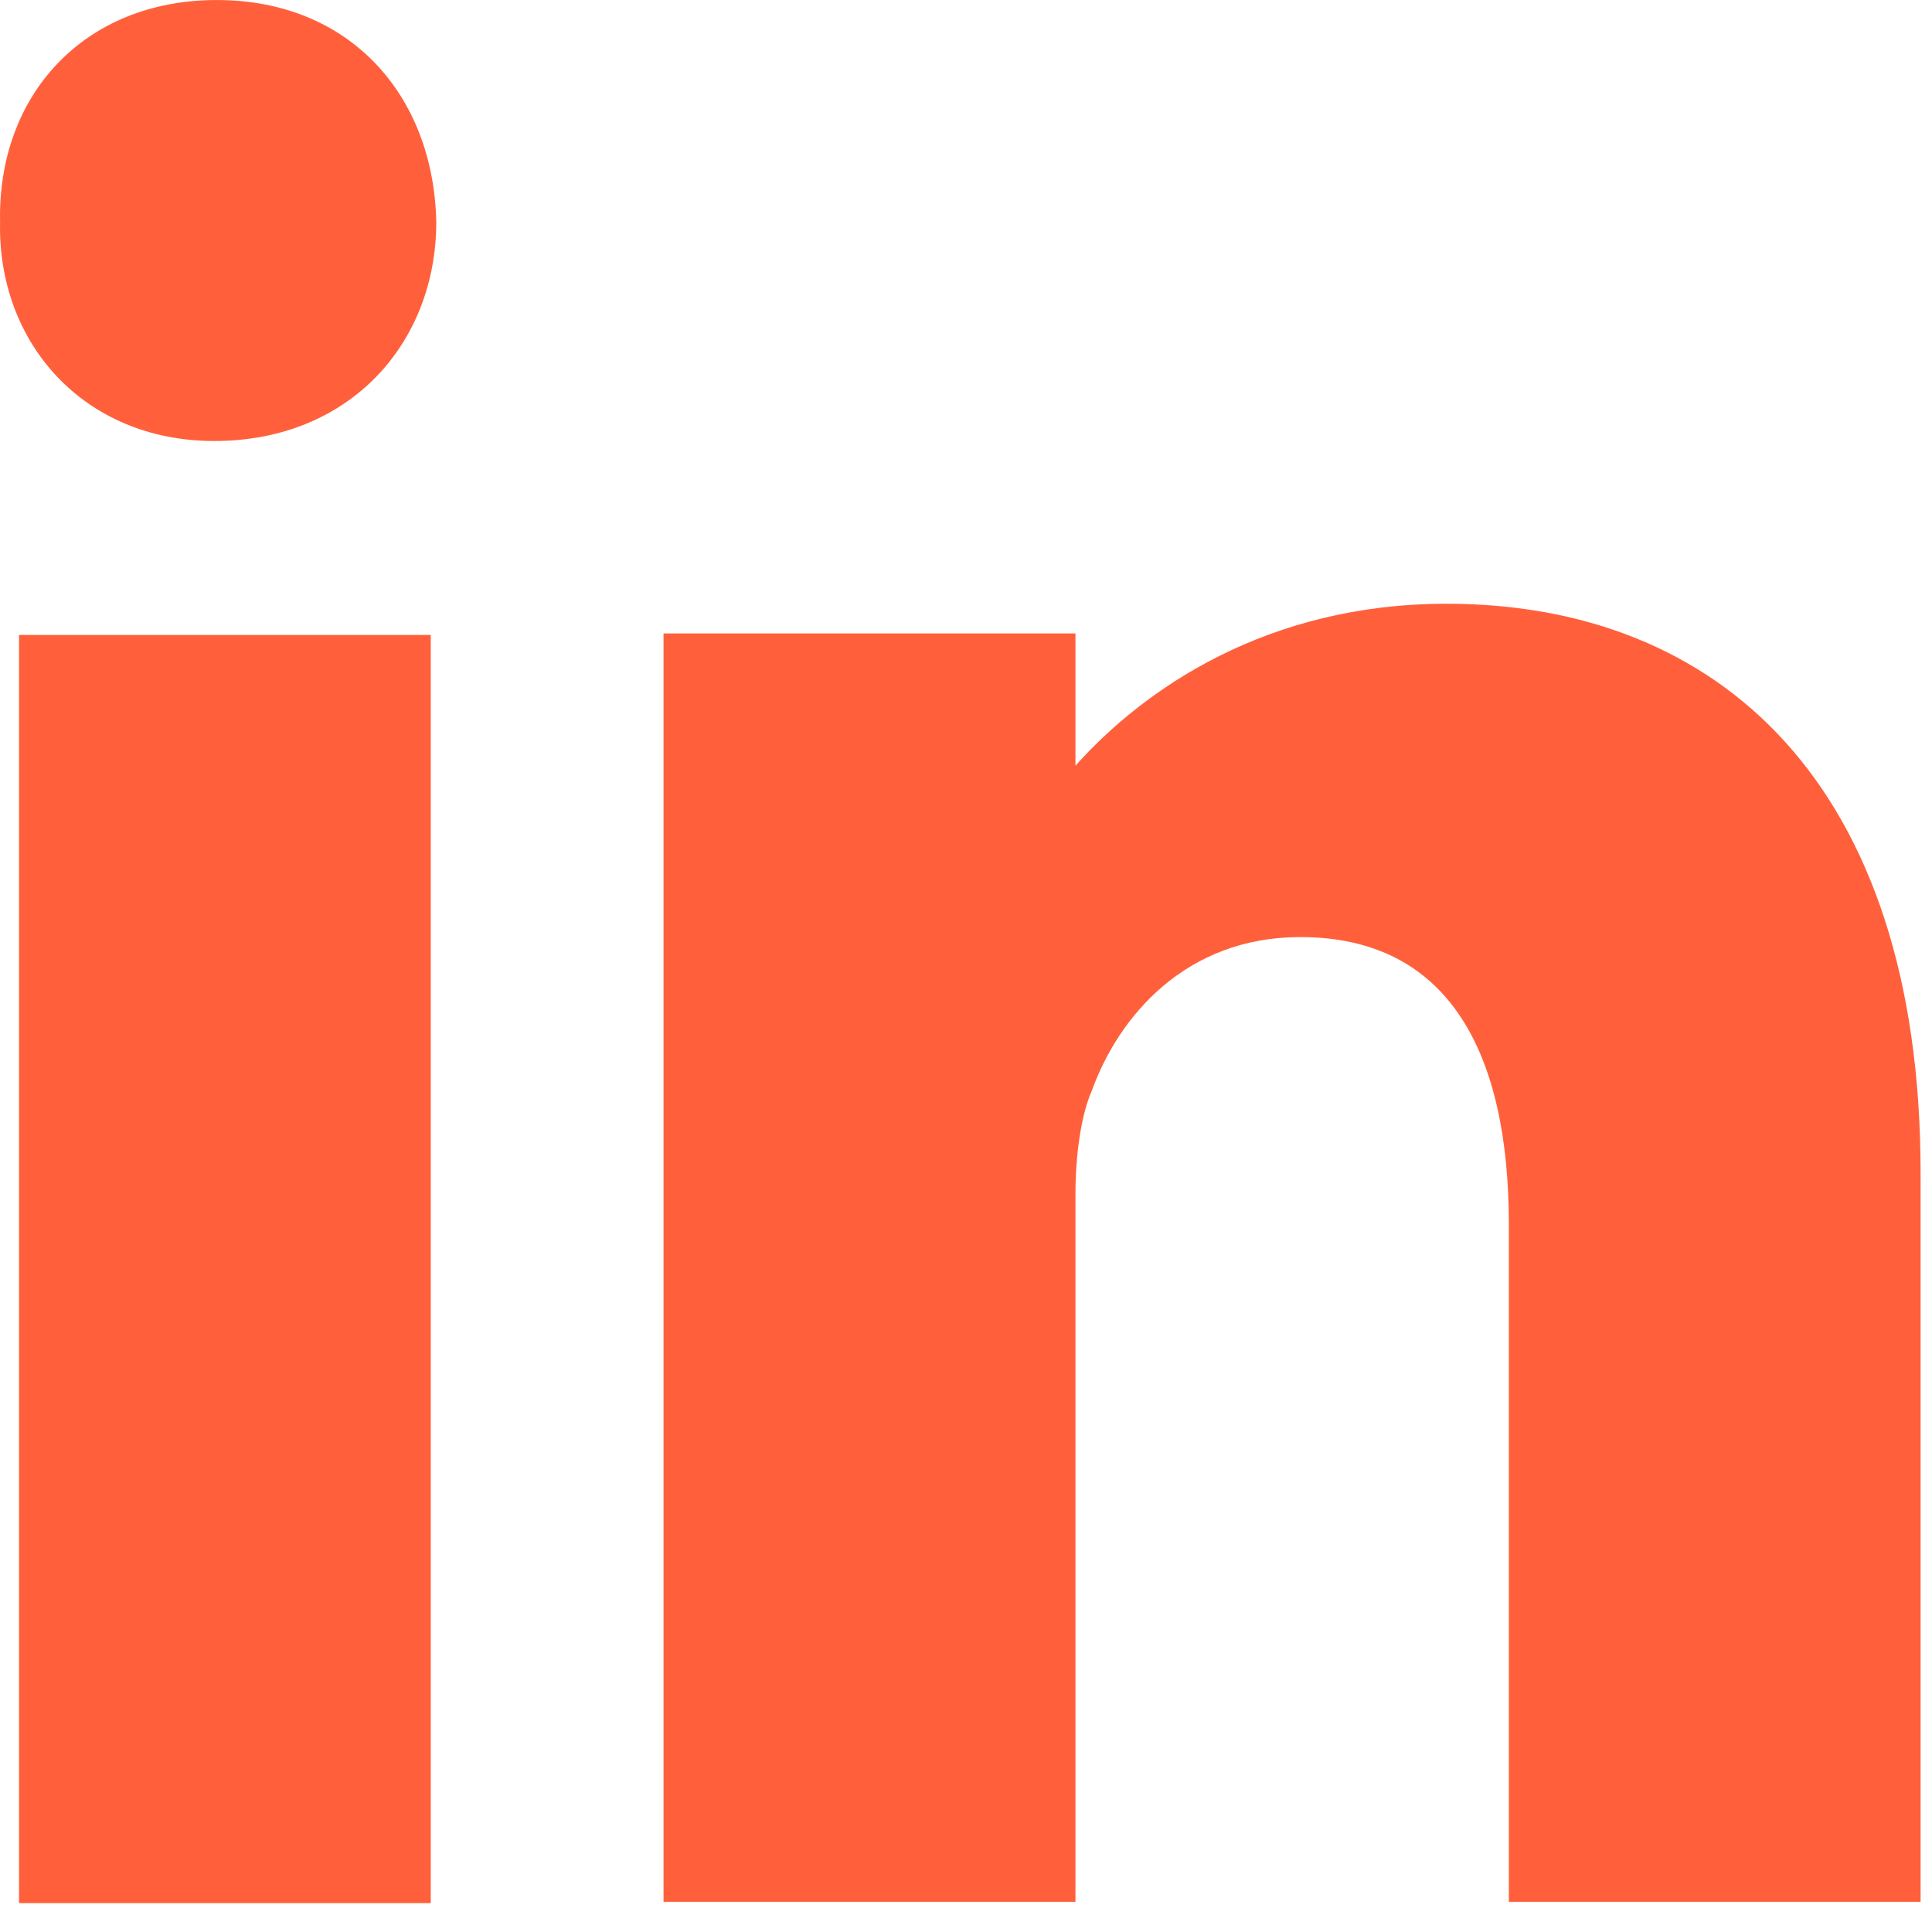
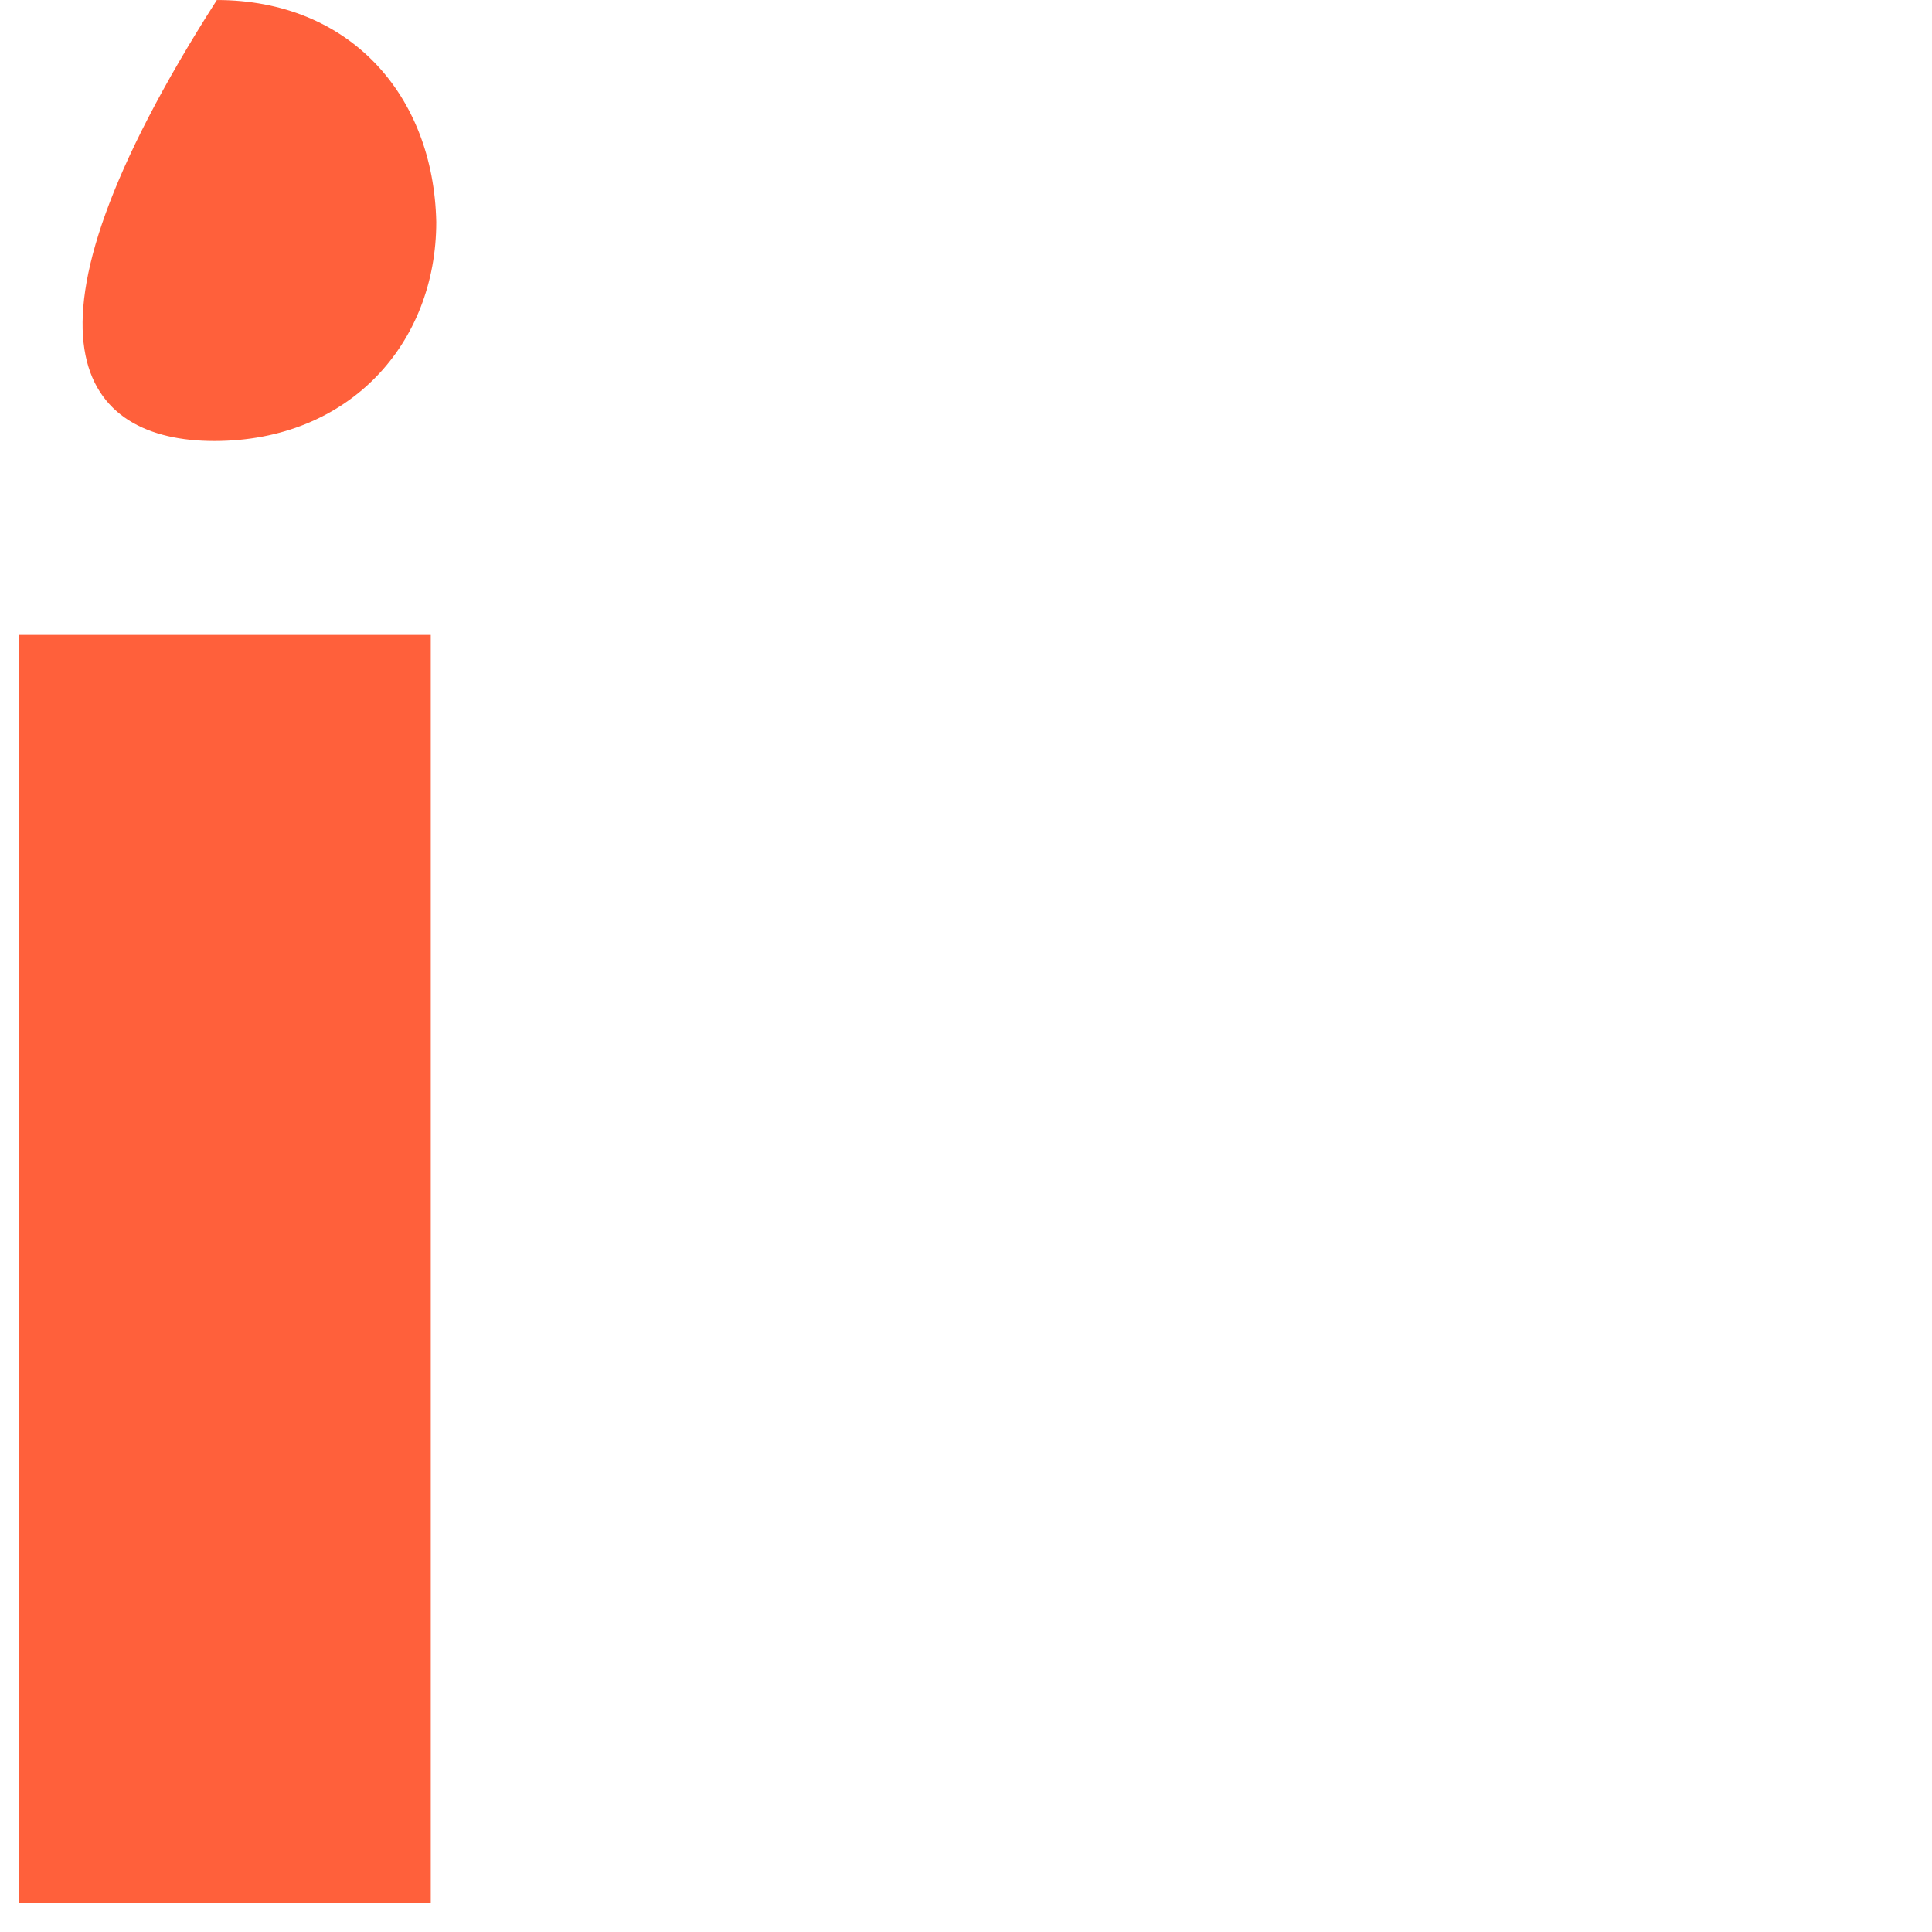
<svg xmlns="http://www.w3.org/2000/svg" width="100%" height="100%" viewBox="0 0 56 56" version="1.1" xml:space="preserve" style="fill-rule:evenodd;clip-rule:evenodd;stroke-linejoin:round;stroke-miterlimit:2;">
  <g transform="matrix(5.556,0,0,5.556,-2936.25,-463.884)">
    <rect x="528.582" y="86.805" width="2.148" height="6.616" style="fill:rgb(255,96,59);" />
  </g>
  <g transform="matrix(-5.555,-0.034,-0.034,5.555,6.246,12.783)">
-     <path d="M0.007,-2.301C0.7,-2.297 1.149,-1.798 1.131,-1.136C1.141,-0.504 0.686,0.004 0.007,0C-0.7,-0.004 -1.149,-0.518 -1.145,-1.15C-1.127,-1.812 -0.686,-2.305 0.007,-2.301" style="fill:rgb(255,96,59);fill-rule:nonzero;" />
+     <path d="M0.007,-2.301C1.141,-0.504 0.686,0.004 0.007,0C-0.7,-0.004 -1.149,-0.518 -1.145,-1.15C-1.127,-1.812 -0.686,-2.305 0.007,-2.301" style="fill:rgb(255,96,59);fill-rule:nonzero;" />
  </g>
  <g transform="matrix(5.556,0,0,5.556,41.929,55.125)">
-     <path d="M0,-6.772C-0.936,-6.772 -1.578,-6.328 -1.936,-5.927L-1.936,-6.617L-4.085,-6.617L-4.085,0L-1.936,0L-1.936,-3.691C-1.936,-3.889 -1.908,-4.101 -1.852,-4.228C-1.71,-4.624 -1.357,-5.033 -0.763,-5.033C0.014,-5.033 0.325,-4.426 0.325,-3.535L0.325,0L2.473,0L2.473,-3.804C2.473,-5.839 1.413,-6.772 0,-6.772" style="fill:rgb(255,96,59);fill-rule:nonzero;" />
-   </g>
+     </g>
</svg>